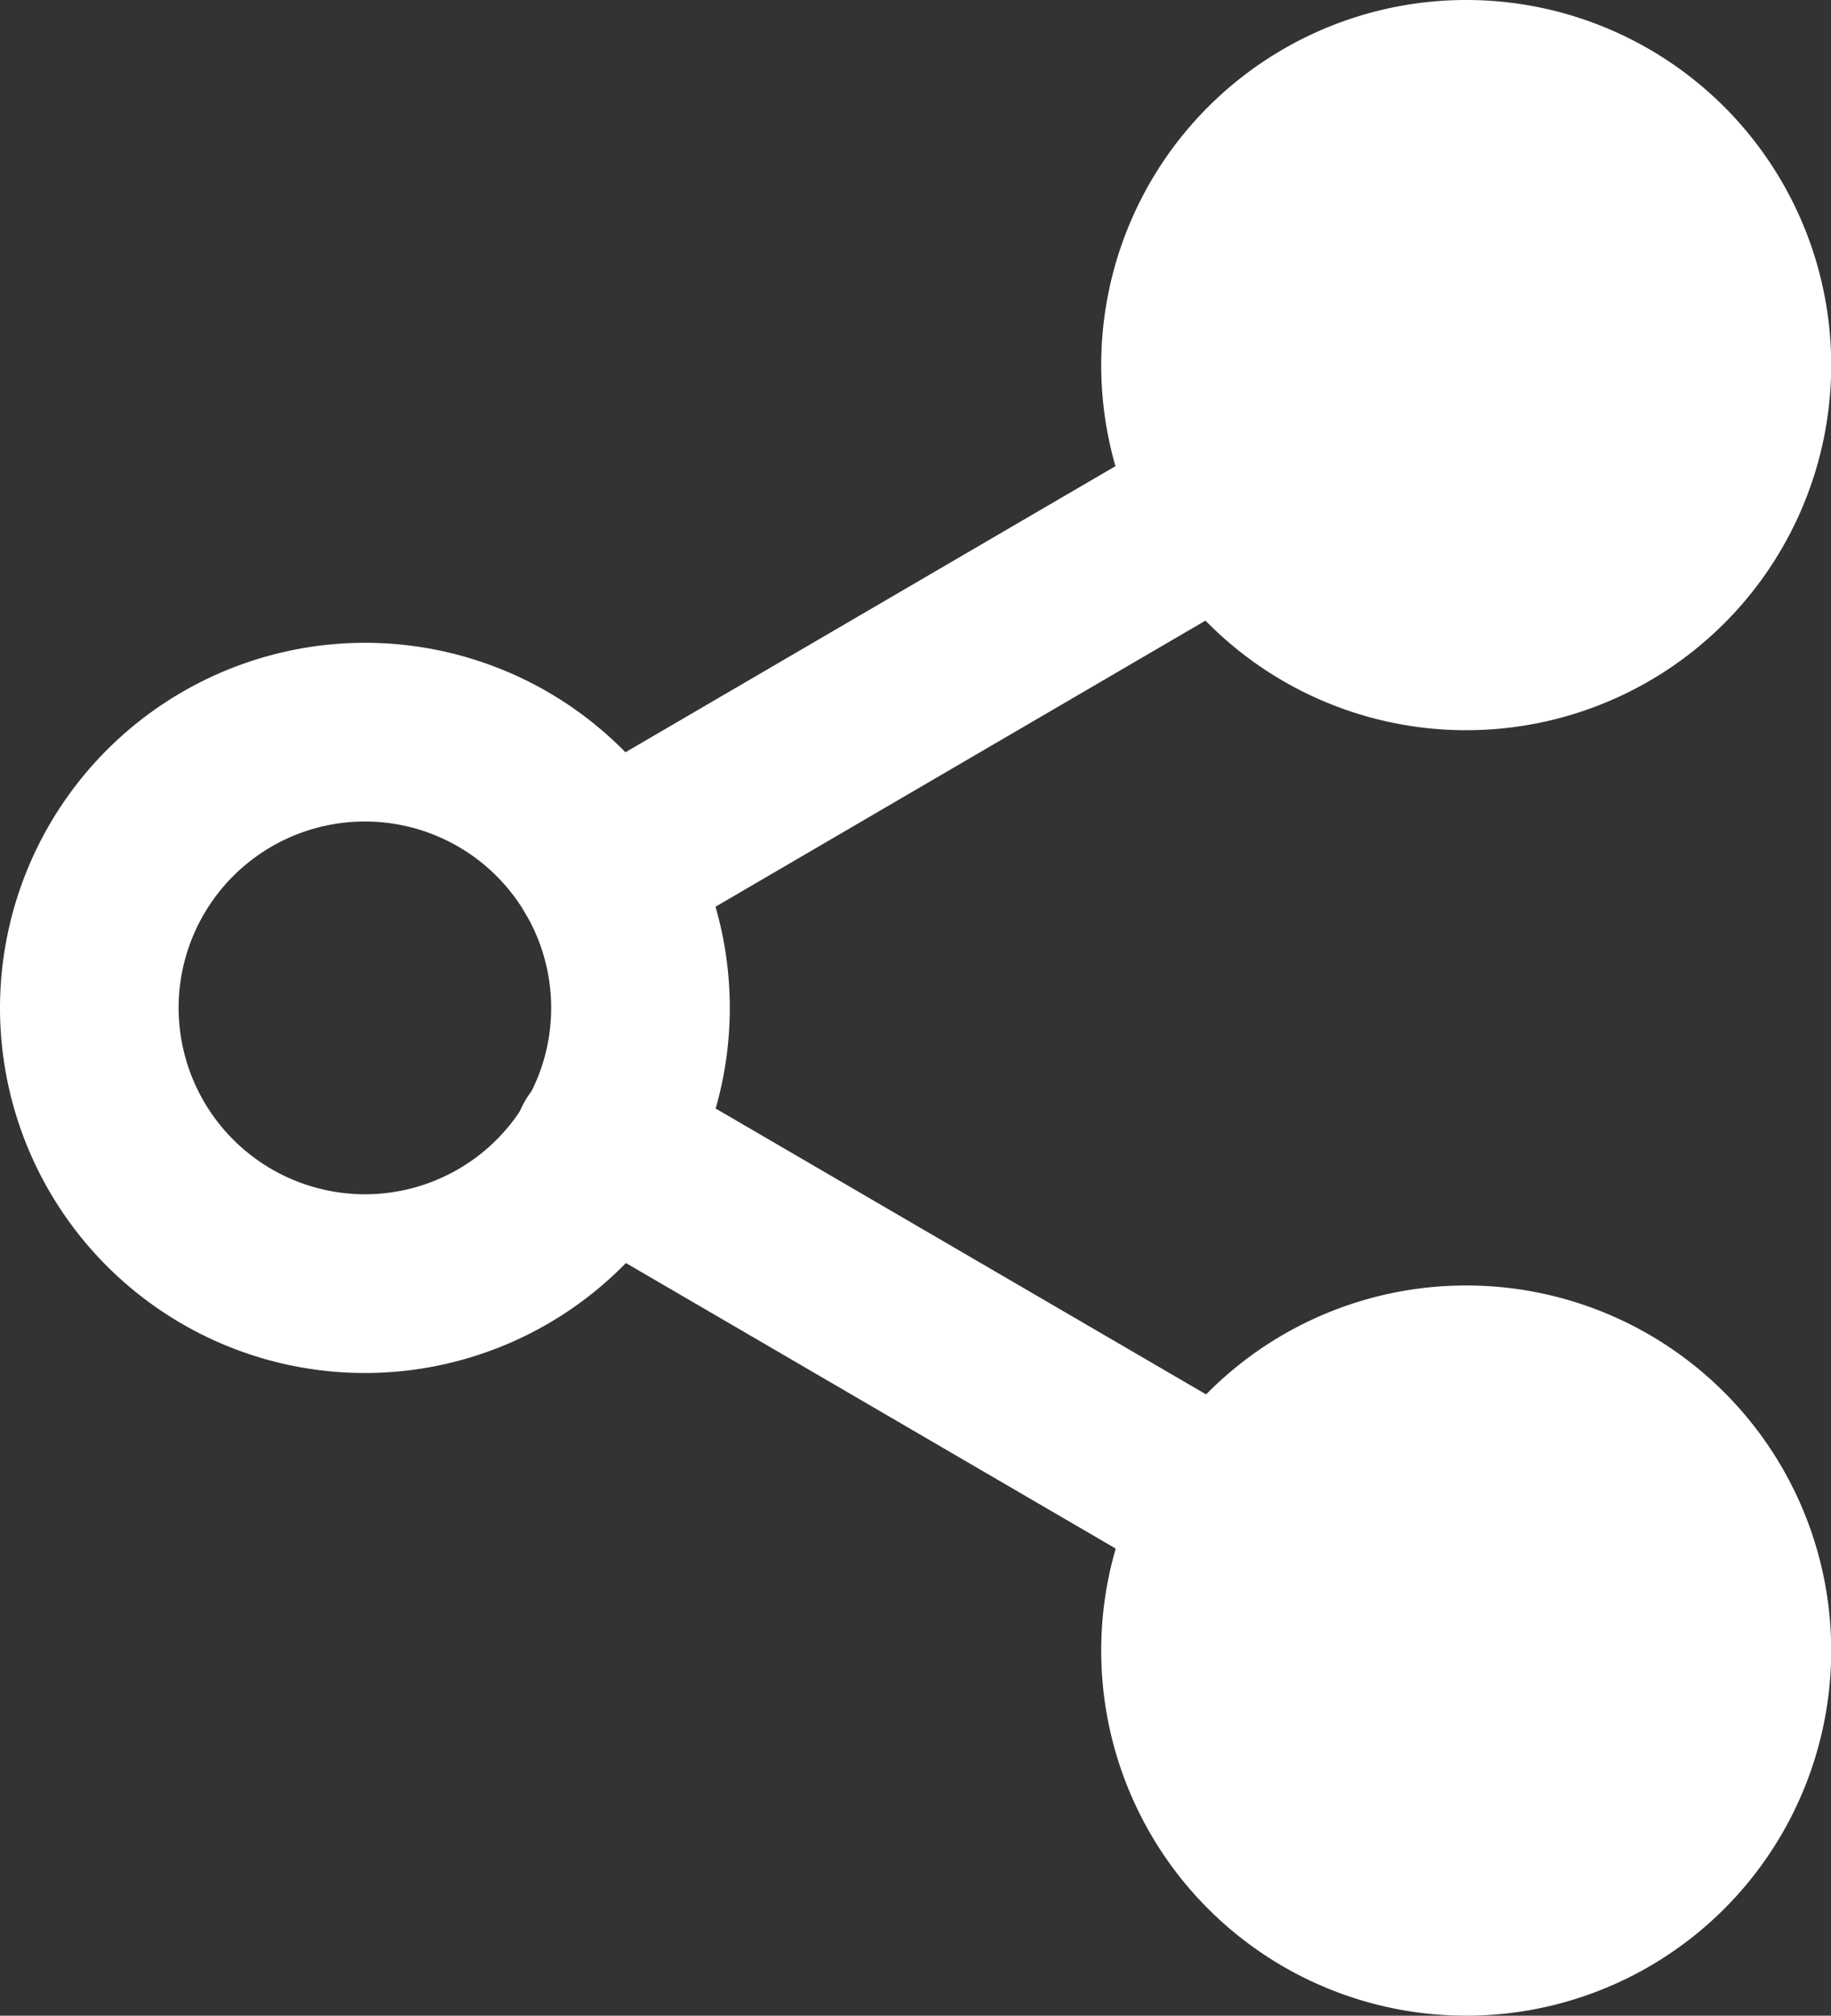
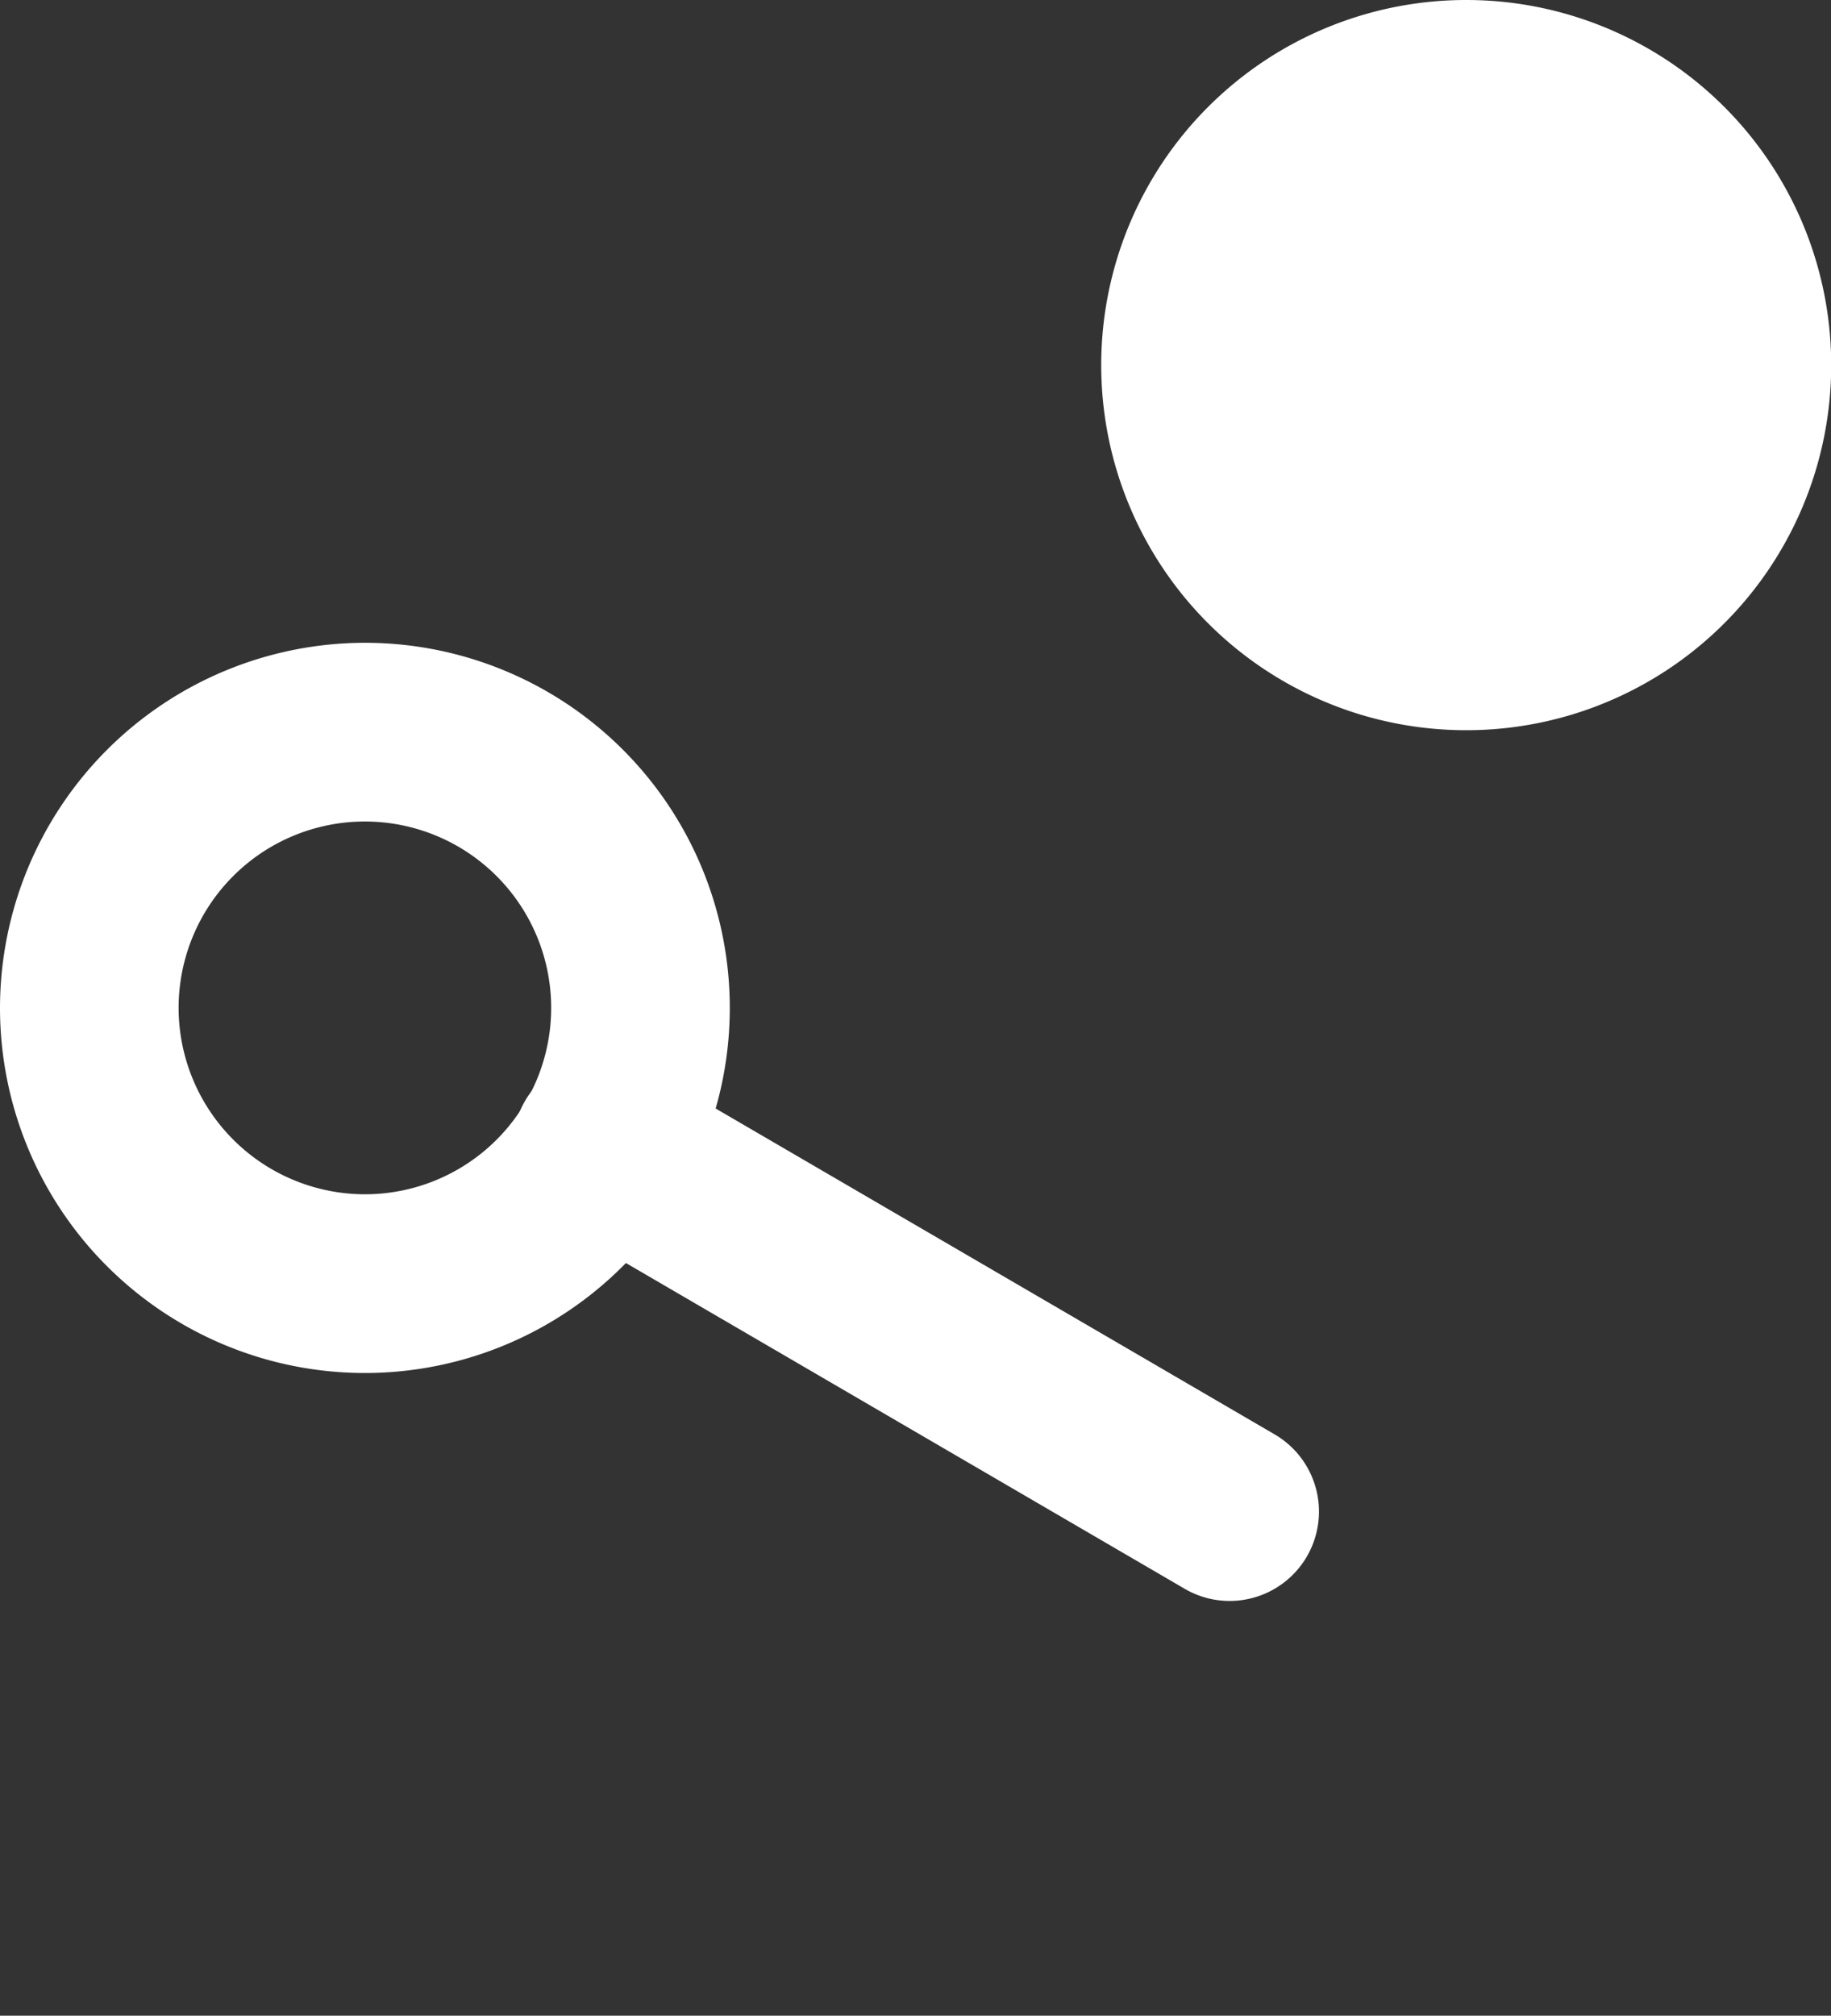
<svg xmlns="http://www.w3.org/2000/svg" width="17.939" height="19.737" viewBox="0 0 17.939 19.737">
  <rect x="0" y="0" width="17.939" height="19.737" fill="#333333" stroke="none" />
  <g id="sharewht" transform="translate(-3.619 -2.125)">
    <path id="Path_4305" data-name="Path 4305" d="M25.194,9.275h0a3.575,3.575,0,0,1,0-7.15H25.2a3.575,3.575,0,0,1-.008,7.15Z" transform="translate(-7.211)" fill="#fff" />
    <path id="Path_4306" data-name="Path 4306" d="M7.194,12.625A3.575,3.575,0,1,1,3.619,16.2,3.579,3.579,0,0,1,7.194,12.625Zm0,5.4A1.825,1.825,0,1,0,5.369,16.2,1.827,1.827,0,0,0,7.194,18.025Z" transform="translate(0 -4.206)" fill="#fff" />
-     <path id="Path_4307" data-name="Path 4307" d="M25.194,30.275h0a3.575,3.575,0,0,1,0-7.15H25.2a3.575,3.575,0,0,1-.008,7.15Z" transform="translate(-7.211 -8.413)" fill="#fff" />
    <path id="Path_4308" data-name="Path 4308" d="M19.025,24.718a.871.871,0,0,1-.44-.119l-6.141-3.578a.875.875,0,1,1,.881-1.512l6.141,3.578a.875.875,0,0,1-.441,1.631Z" transform="translate(-3.359 -6.917)" fill="#fff" />
-     <path id="Path_4309" data-name="Path 4309" d="M12.886,14.218a.875.875,0,0,1-.442-1.631l6.132-3.578a.875.875,0,1,1,.882,1.512L13.326,14.1A.871.871,0,0,1,12.886,14.218Z" transform="translate(-3.359 -2.71)" fill="#fff" />
  </g>
</svg>